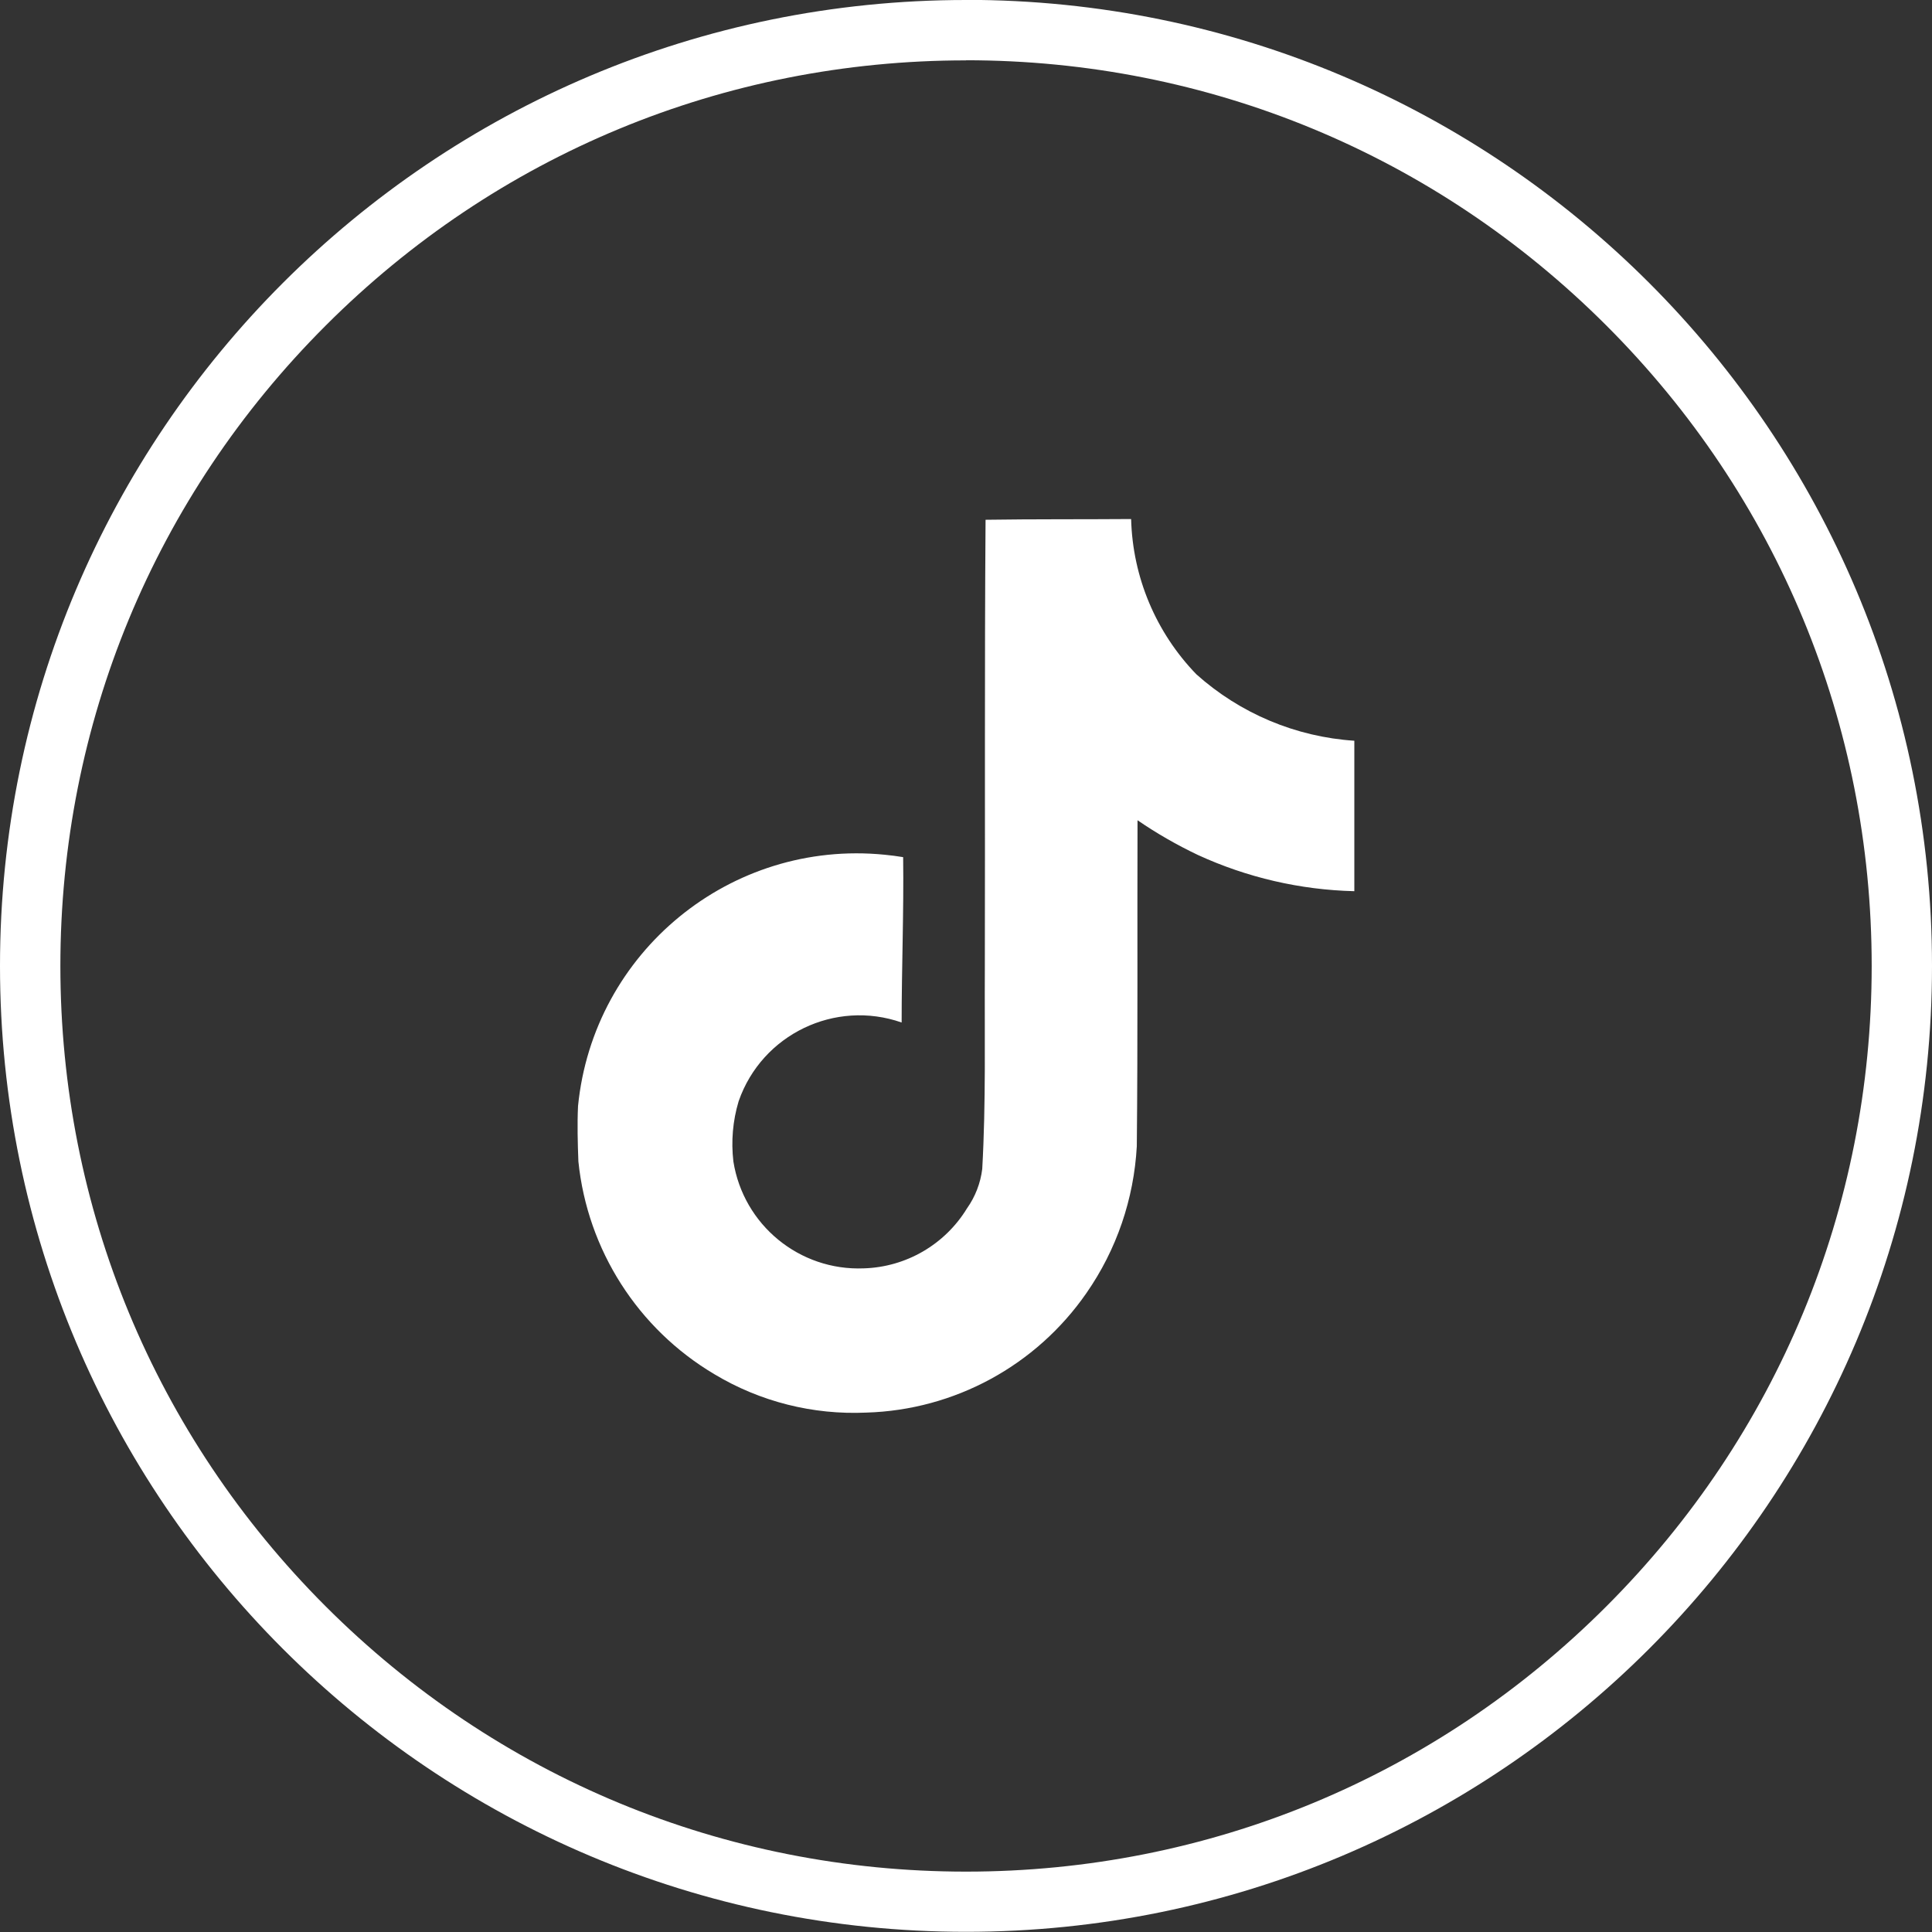
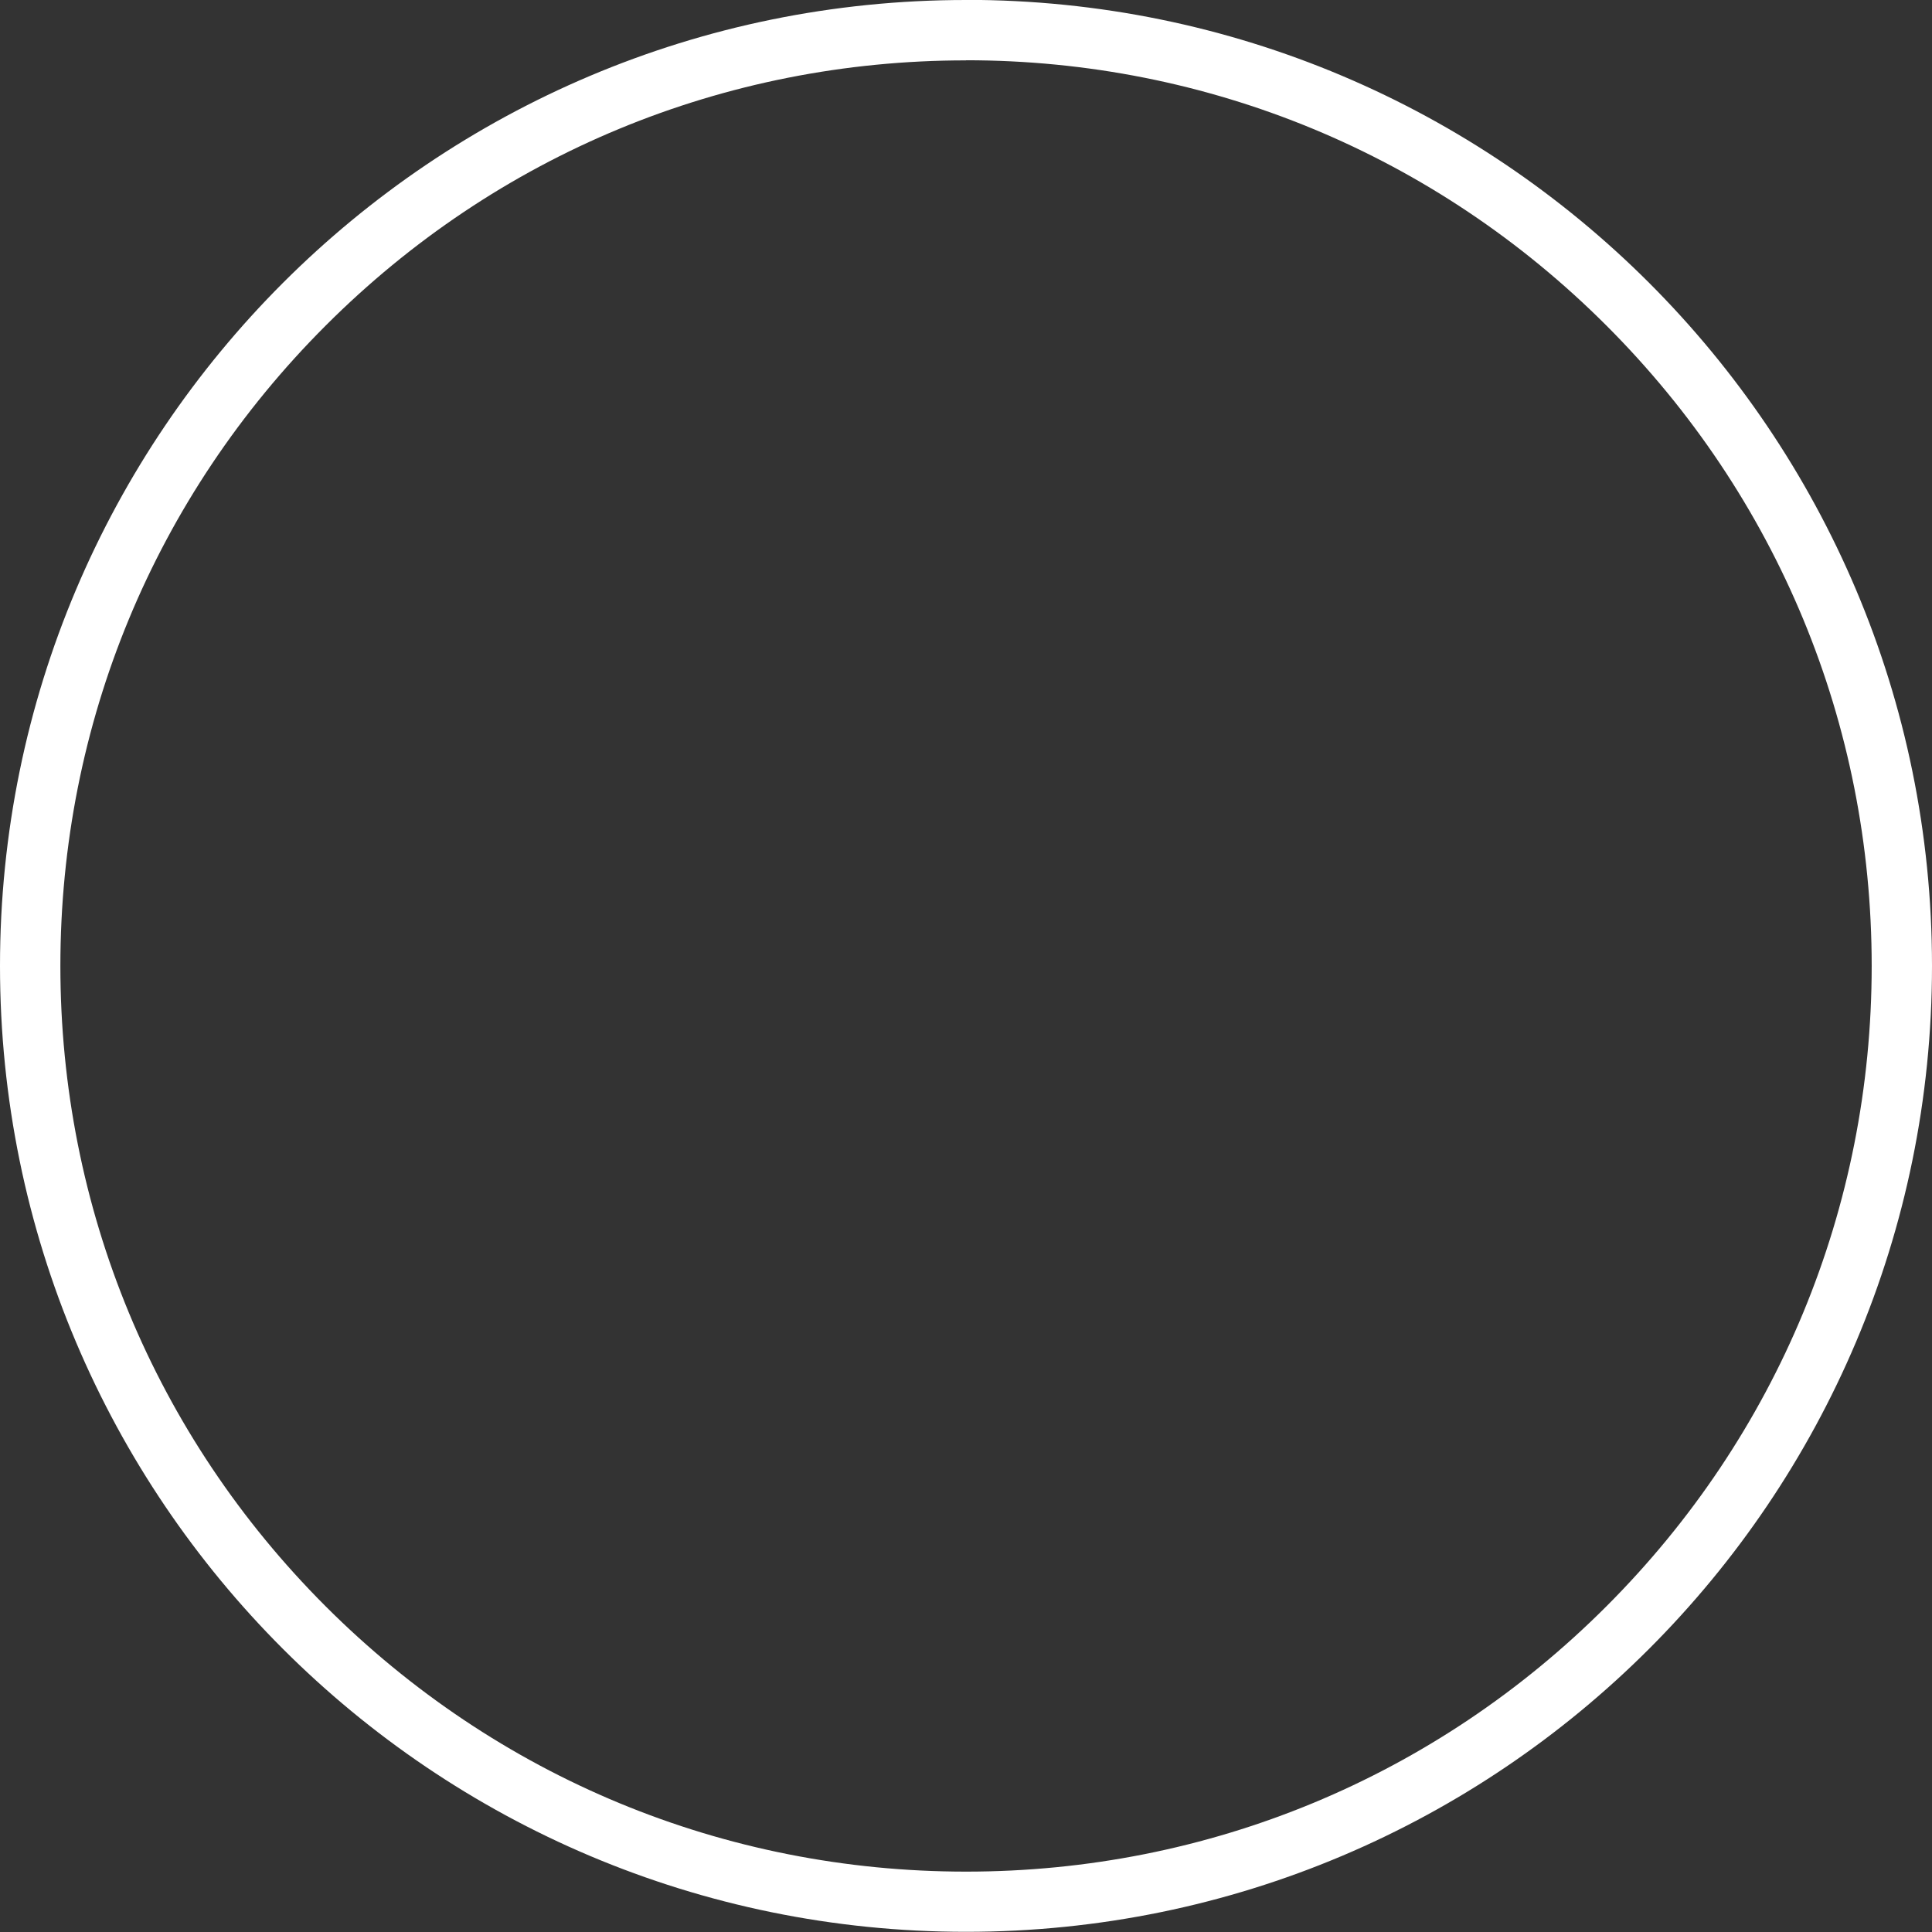
<svg xmlns="http://www.w3.org/2000/svg" width="32" height="32" viewBox="0 0 32 32" fill="none">
  <rect x="0" y="0" width="32" height="32" fill="#333333" stroke="none" />
  <g clip-path="url(#clip0_41_26)">
    <path d="M15.999 1C11.992 1 8.225 2.56 5.393 5.394C2.56 8.226 1 11.994 1 15.999C1 20.004 2.56 23.773 5.394 26.606C8.227 29.438 11.994 31 16.001 31C20.008 31 23.775 29.44 26.607 26.606C29.44 23.773 31.001 20.006 31.001 15.999C31.001 11.992 29.441 8.225 26.607 5.392C23.775 2.56 20.008 0.998 16.001 0.998M16.001 -0.002C24.838 -0.002 32 7.162 32 15.998C32 24.833 24.836 31.997 16.001 31.997C7.165 31.997 0 24.836 0 15.999C0 7.162 7.164 -0 15.999 -0L16.001 -0.002Z" fill="white" />
-     <path d="M16.324 8.609C17.132 8.597 17.934 8.603 18.735 8.597C18.76 9.56 19.146 10.477 19.816 11.169C20.541 11.818 21.462 12.205 22.432 12.269V14.761C21.536 14.739 20.655 14.535 19.841 14.161C19.494 13.996 19.159 13.804 18.841 13.586C18.835 15.386 18.847 17.187 18.829 18.986C18.781 19.859 18.494 20.7 17.995 21.417C17.163 22.618 15.81 23.354 14.349 23.397C13.466 23.437 12.591 23.217 11.832 22.761C10.566 22.01 9.73 20.703 9.58 19.238C9.568 18.93 9.56 18.62 9.574 18.32C9.827 15.767 12.101 13.903 14.652 14.157C14.755 14.167 14.858 14.18 14.959 14.197C14.971 15.109 14.934 16.023 14.934 16.936C13.831 16.55 12.622 17.132 12.236 18.235C12.236 18.238 12.235 18.241 12.233 18.244C12.137 18.565 12.108 18.903 12.147 19.237C12.314 20.289 13.241 21.051 14.307 21.008C15.008 20.987 15.651 20.613 16.016 20.015C16.153 19.822 16.24 19.597 16.269 19.362C16.331 18.262 16.306 17.162 16.312 16.054C16.318 13.569 16.306 11.089 16.324 8.608H16.322L16.324 8.609Z" fill="white" />
  </g>
  <defs>
    <clipPath id="clip0_41_26">
      <rect width="32" height="32" fill="white" />
    </clipPath>
  </defs>
</svg>